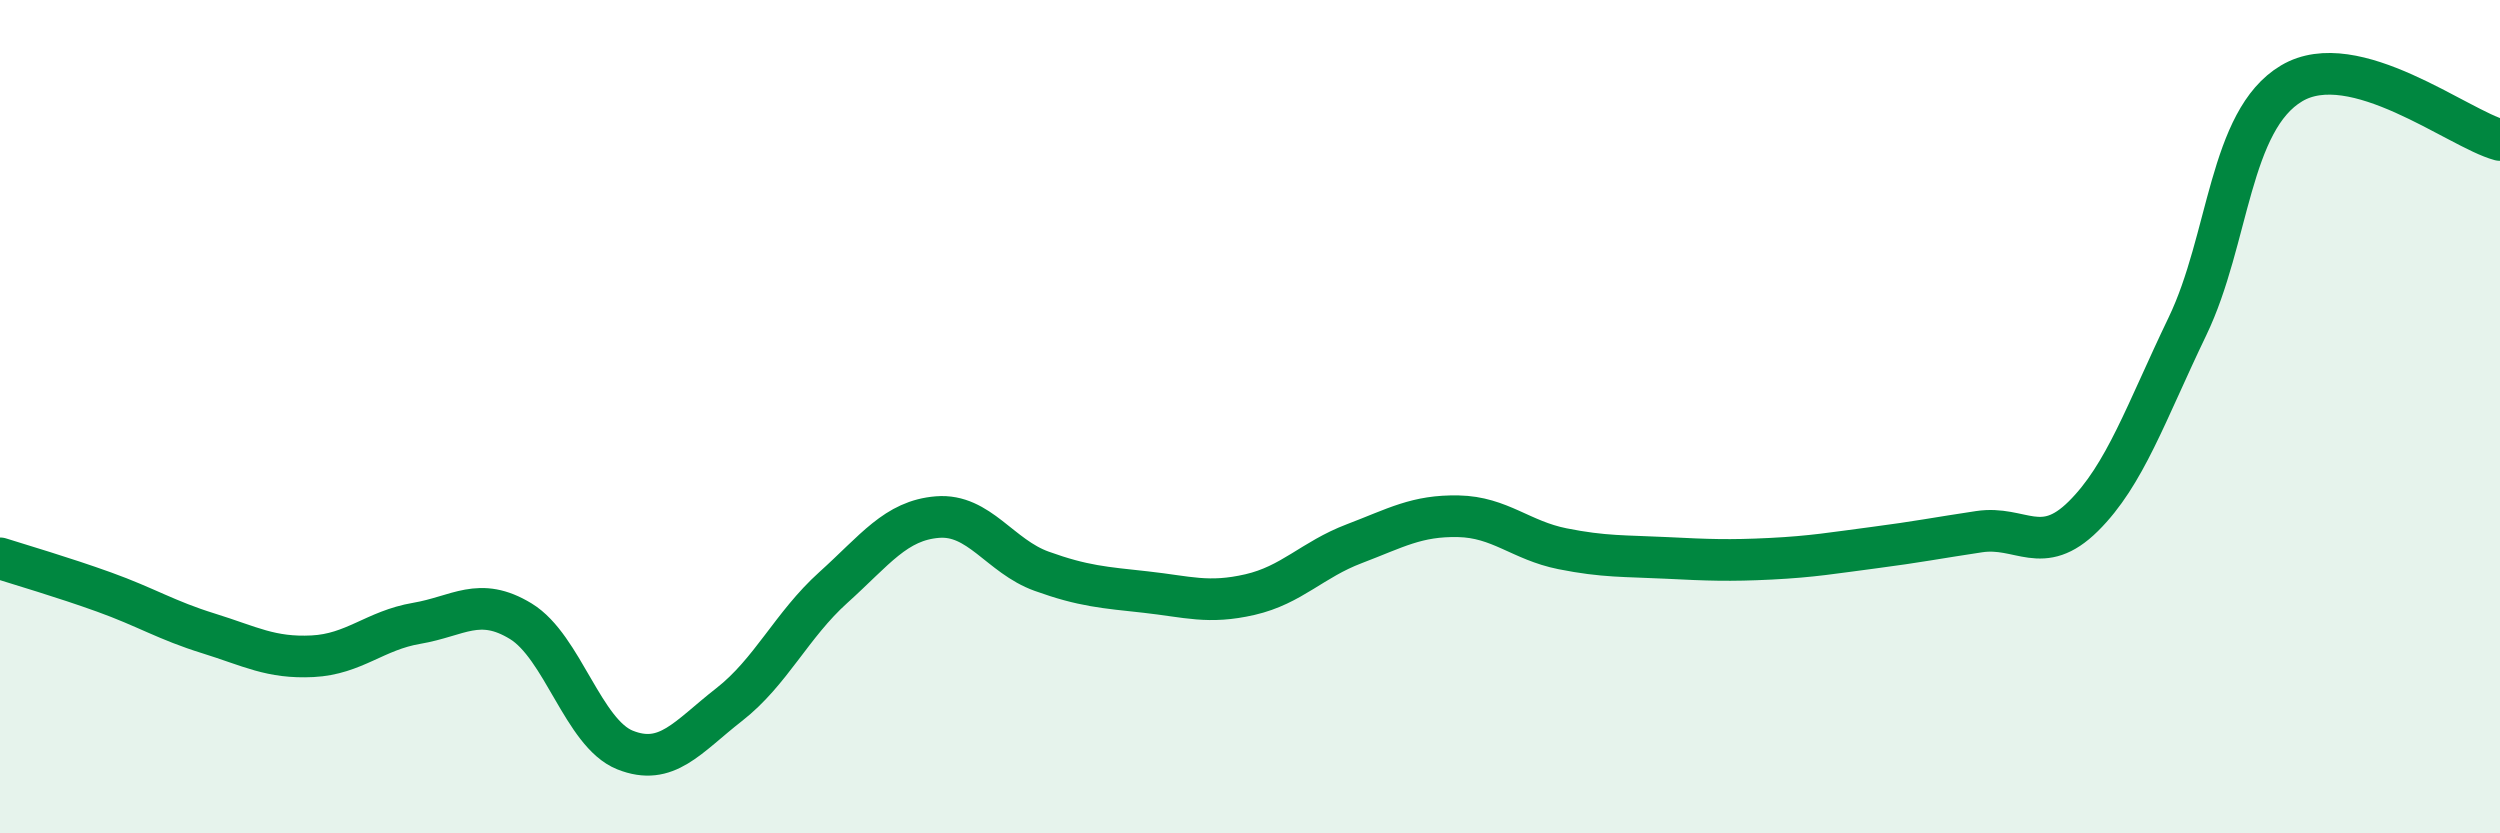
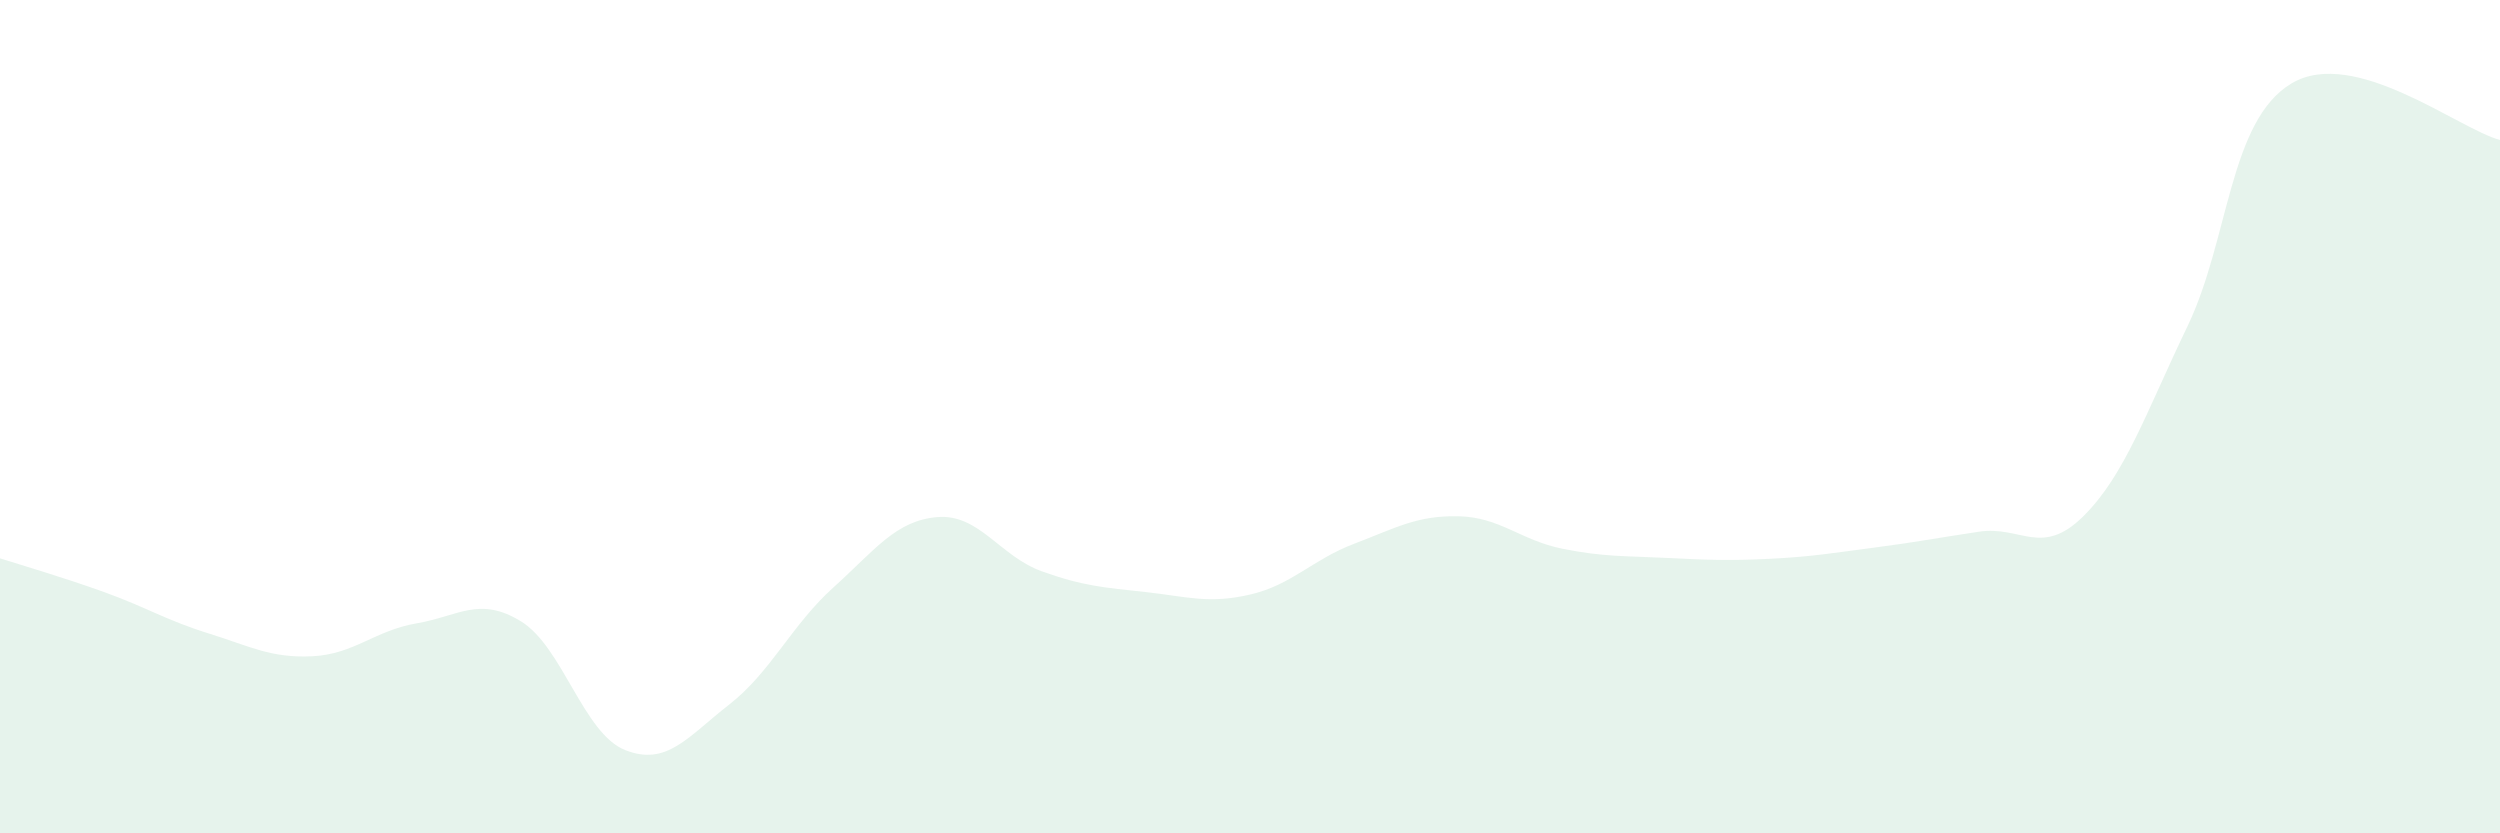
<svg xmlns="http://www.w3.org/2000/svg" width="60" height="20" viewBox="0 0 60 20">
  <path d="M 0,13.4 C 0.5,13.56 1.5,13.85 2.5,14.21 C 3.5,14.57 4,14.89 5,15.2 C 6,15.51 6.5,15.8 7.5,15.75 C 8.5,15.7 9,15.13 10,14.96 C 11,14.79 11.5,14.3 12.5,14.91 C 13.5,15.52 14,17.6 15,18 C 16,18.4 16.5,17.69 17.5,16.91 C 18.5,16.13 19,15 20,14.1 C 21,13.2 21.5,12.49 22.5,12.41 C 23.5,12.33 24,13.35 25,13.71 C 26,14.07 26.5,14.1 27.5,14.21 C 28.5,14.32 29,14.5 30,14.27 C 31,14.04 31.5,13.43 32.5,13.05 C 33.5,12.67 34,12.37 35,12.39 C 36,12.41 36.5,12.97 37.5,13.17 C 38.5,13.37 39,13.34 40,13.39 C 41,13.44 41.5,13.46 42.5,13.41 C 43.5,13.36 44,13.27 45,13.14 C 46,13.01 46.5,12.91 47.5,12.76 C 48.5,12.61 49,13.38 50,12.39 C 51,11.4 51.5,9.91 52.5,7.83 C 53.5,5.75 53.5,2.89 55,2 C 56.5,1.11 59,3.09 60,3.36L60 20L0 20Z" fill="#008740" opacity="0.1" stroke-linecap="round" stroke-linejoin="round" />
-   <path d="M 0,13.4 C 0.5,13.56 1.5,13.85 2.5,14.21 C 3.5,14.57 4,14.89 5,15.2 C 6,15.51 6.5,15.8 7.5,15.75 C 8.5,15.7 9,15.13 10,14.96 C 11,14.79 11.5,14.3 12.5,14.91 C 13.5,15.52 14,17.6 15,18 C 16,18.4 16.5,17.69 17.5,16.91 C 18.5,16.13 19,15 20,14.1 C 21,13.2 21.5,12.49 22.5,12.41 C 23.5,12.33 24,13.35 25,13.71 C 26,14.07 26.5,14.1 27.5,14.21 C 28.5,14.32 29,14.5 30,14.27 C 31,14.04 31.5,13.43 32.5,13.05 C 33.5,12.67 34,12.37 35,12.39 C 36,12.41 36.5,12.97 37.5,13.17 C 38.5,13.37 39,13.34 40,13.39 C 41,13.44 41.5,13.46 42.5,13.41 C 43.5,13.36 44,13.27 45,13.14 C 46,13.01 46.5,12.91 47.5,12.76 C 48.5,12.61 49,13.38 50,12.39 C 51,11.4 51.5,9.91 52.5,7.83 C 53.5,5.75 53.5,2.89 55,2 C 56.5,1.11 59,3.09 60,3.36" stroke="#008740" stroke-width="1" fill="none" stroke-linecap="round" stroke-linejoin="round" />
</svg>